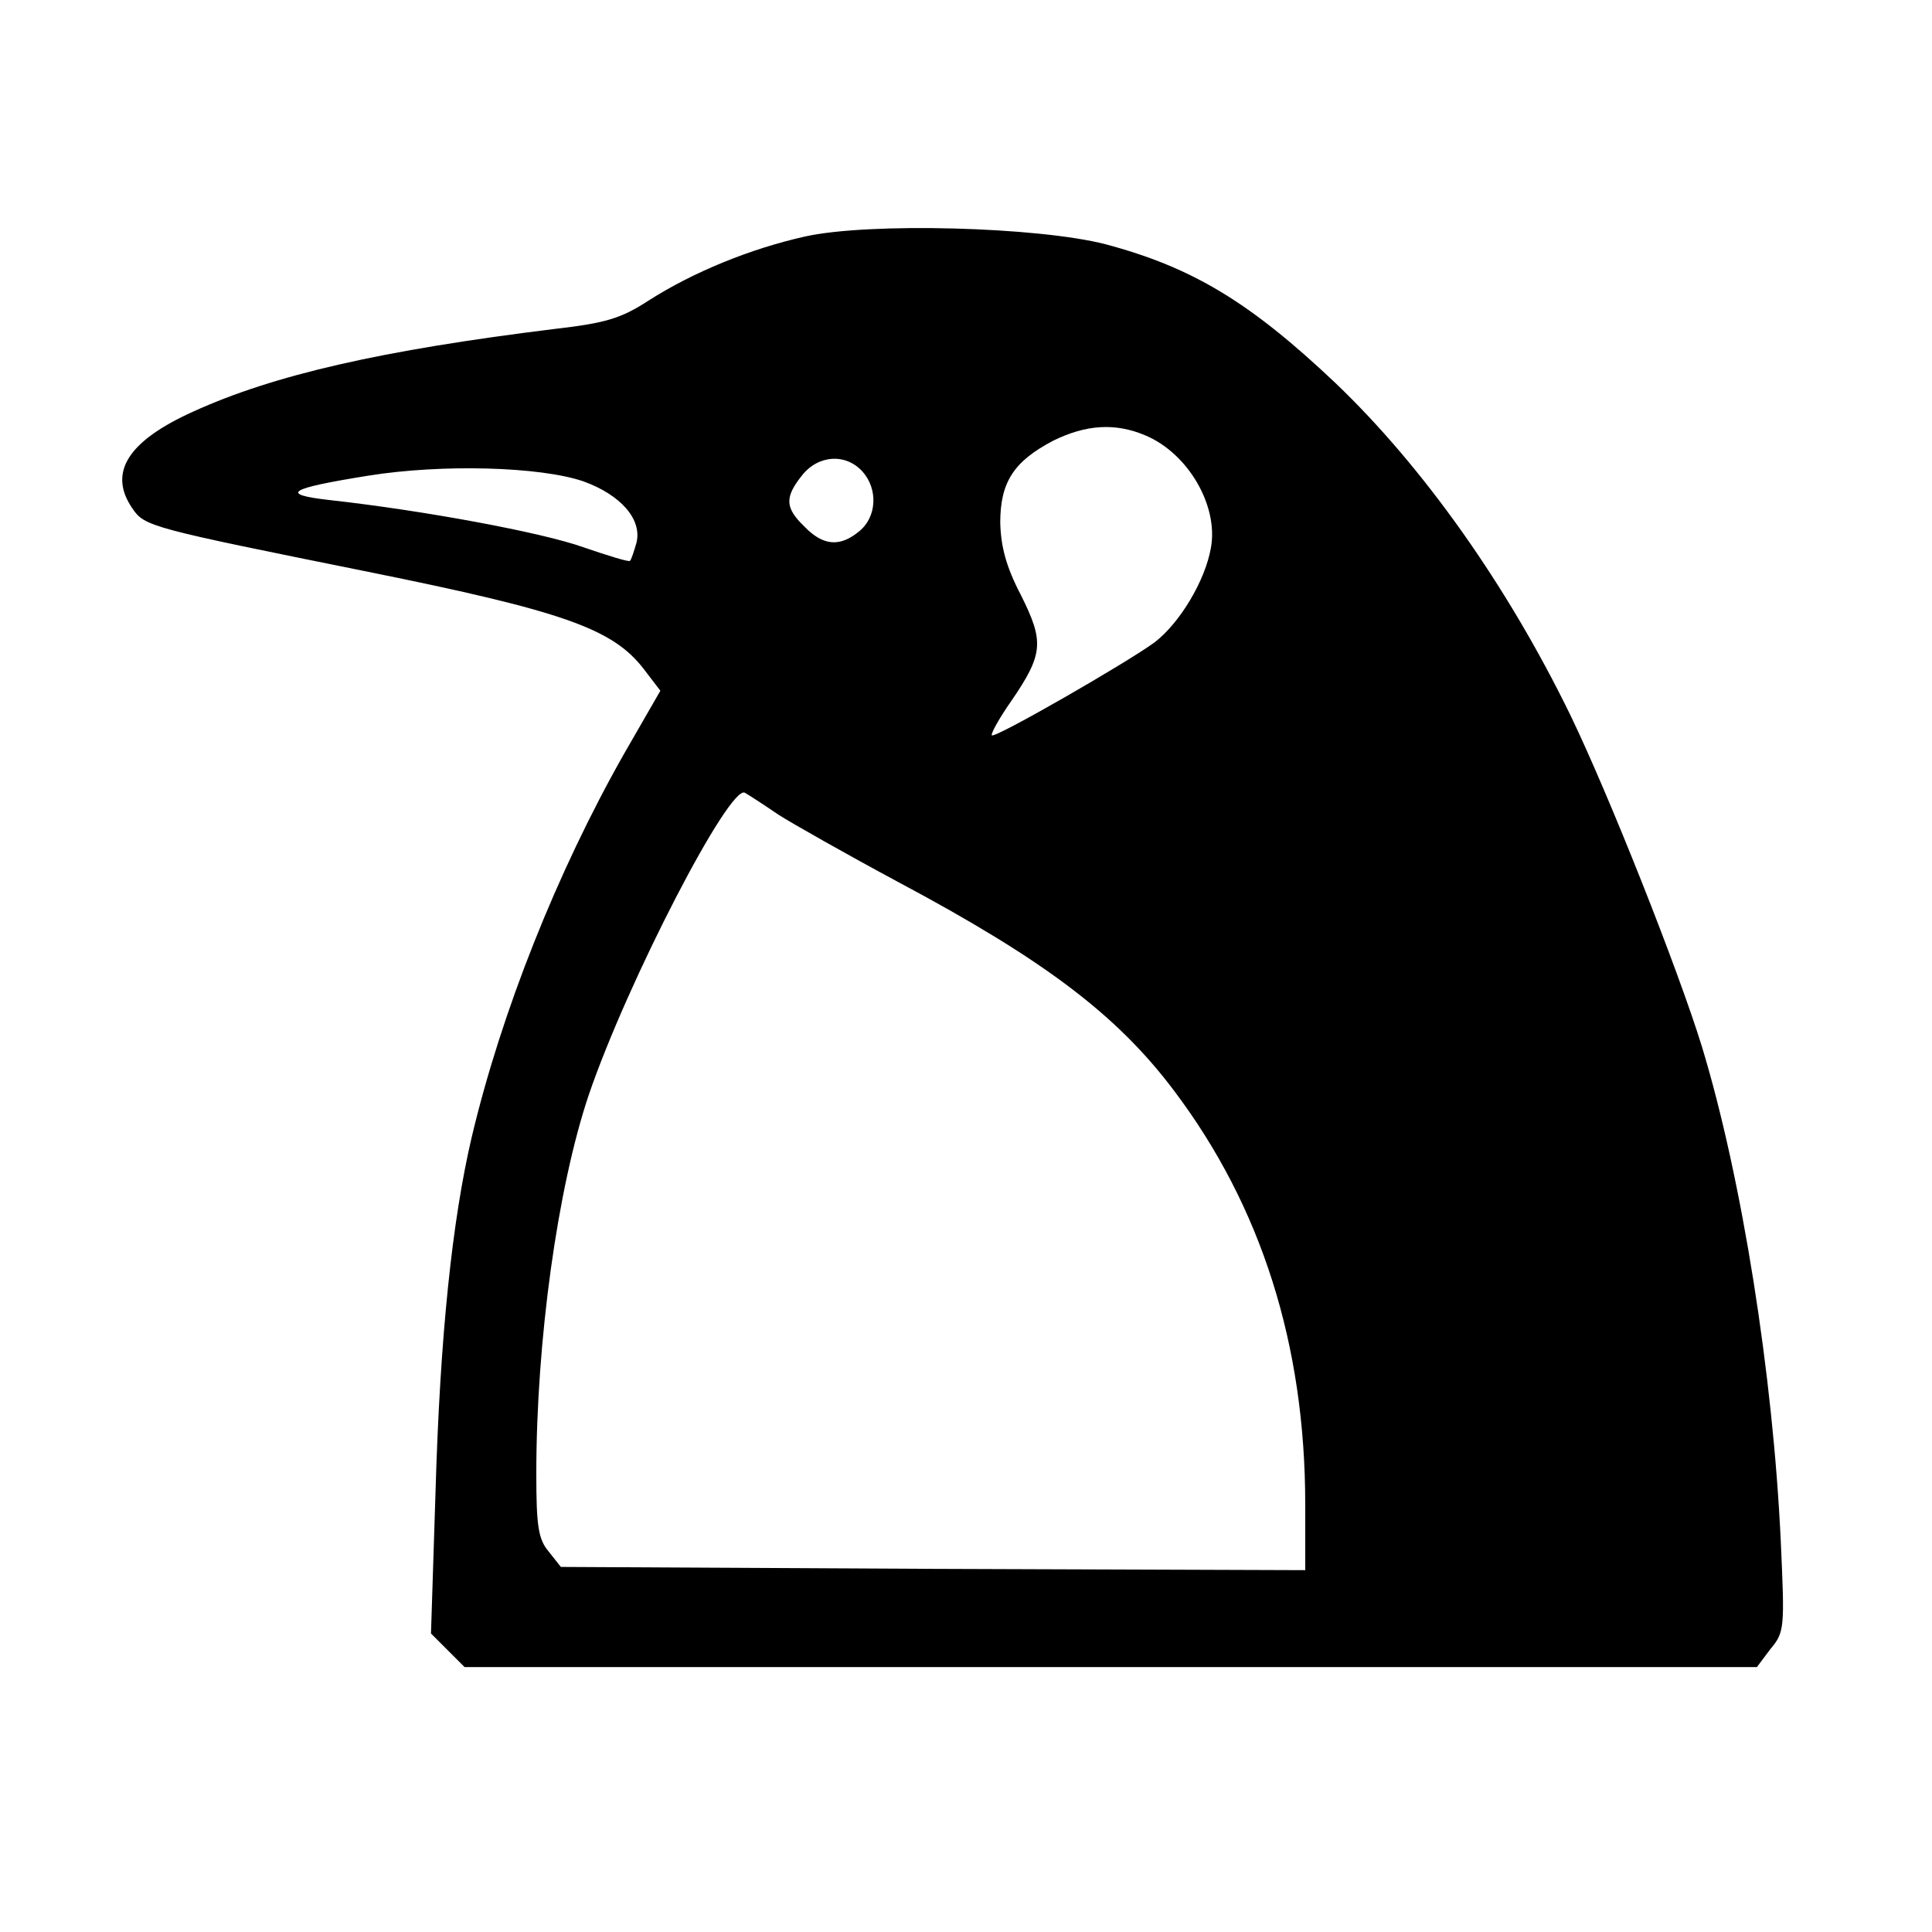
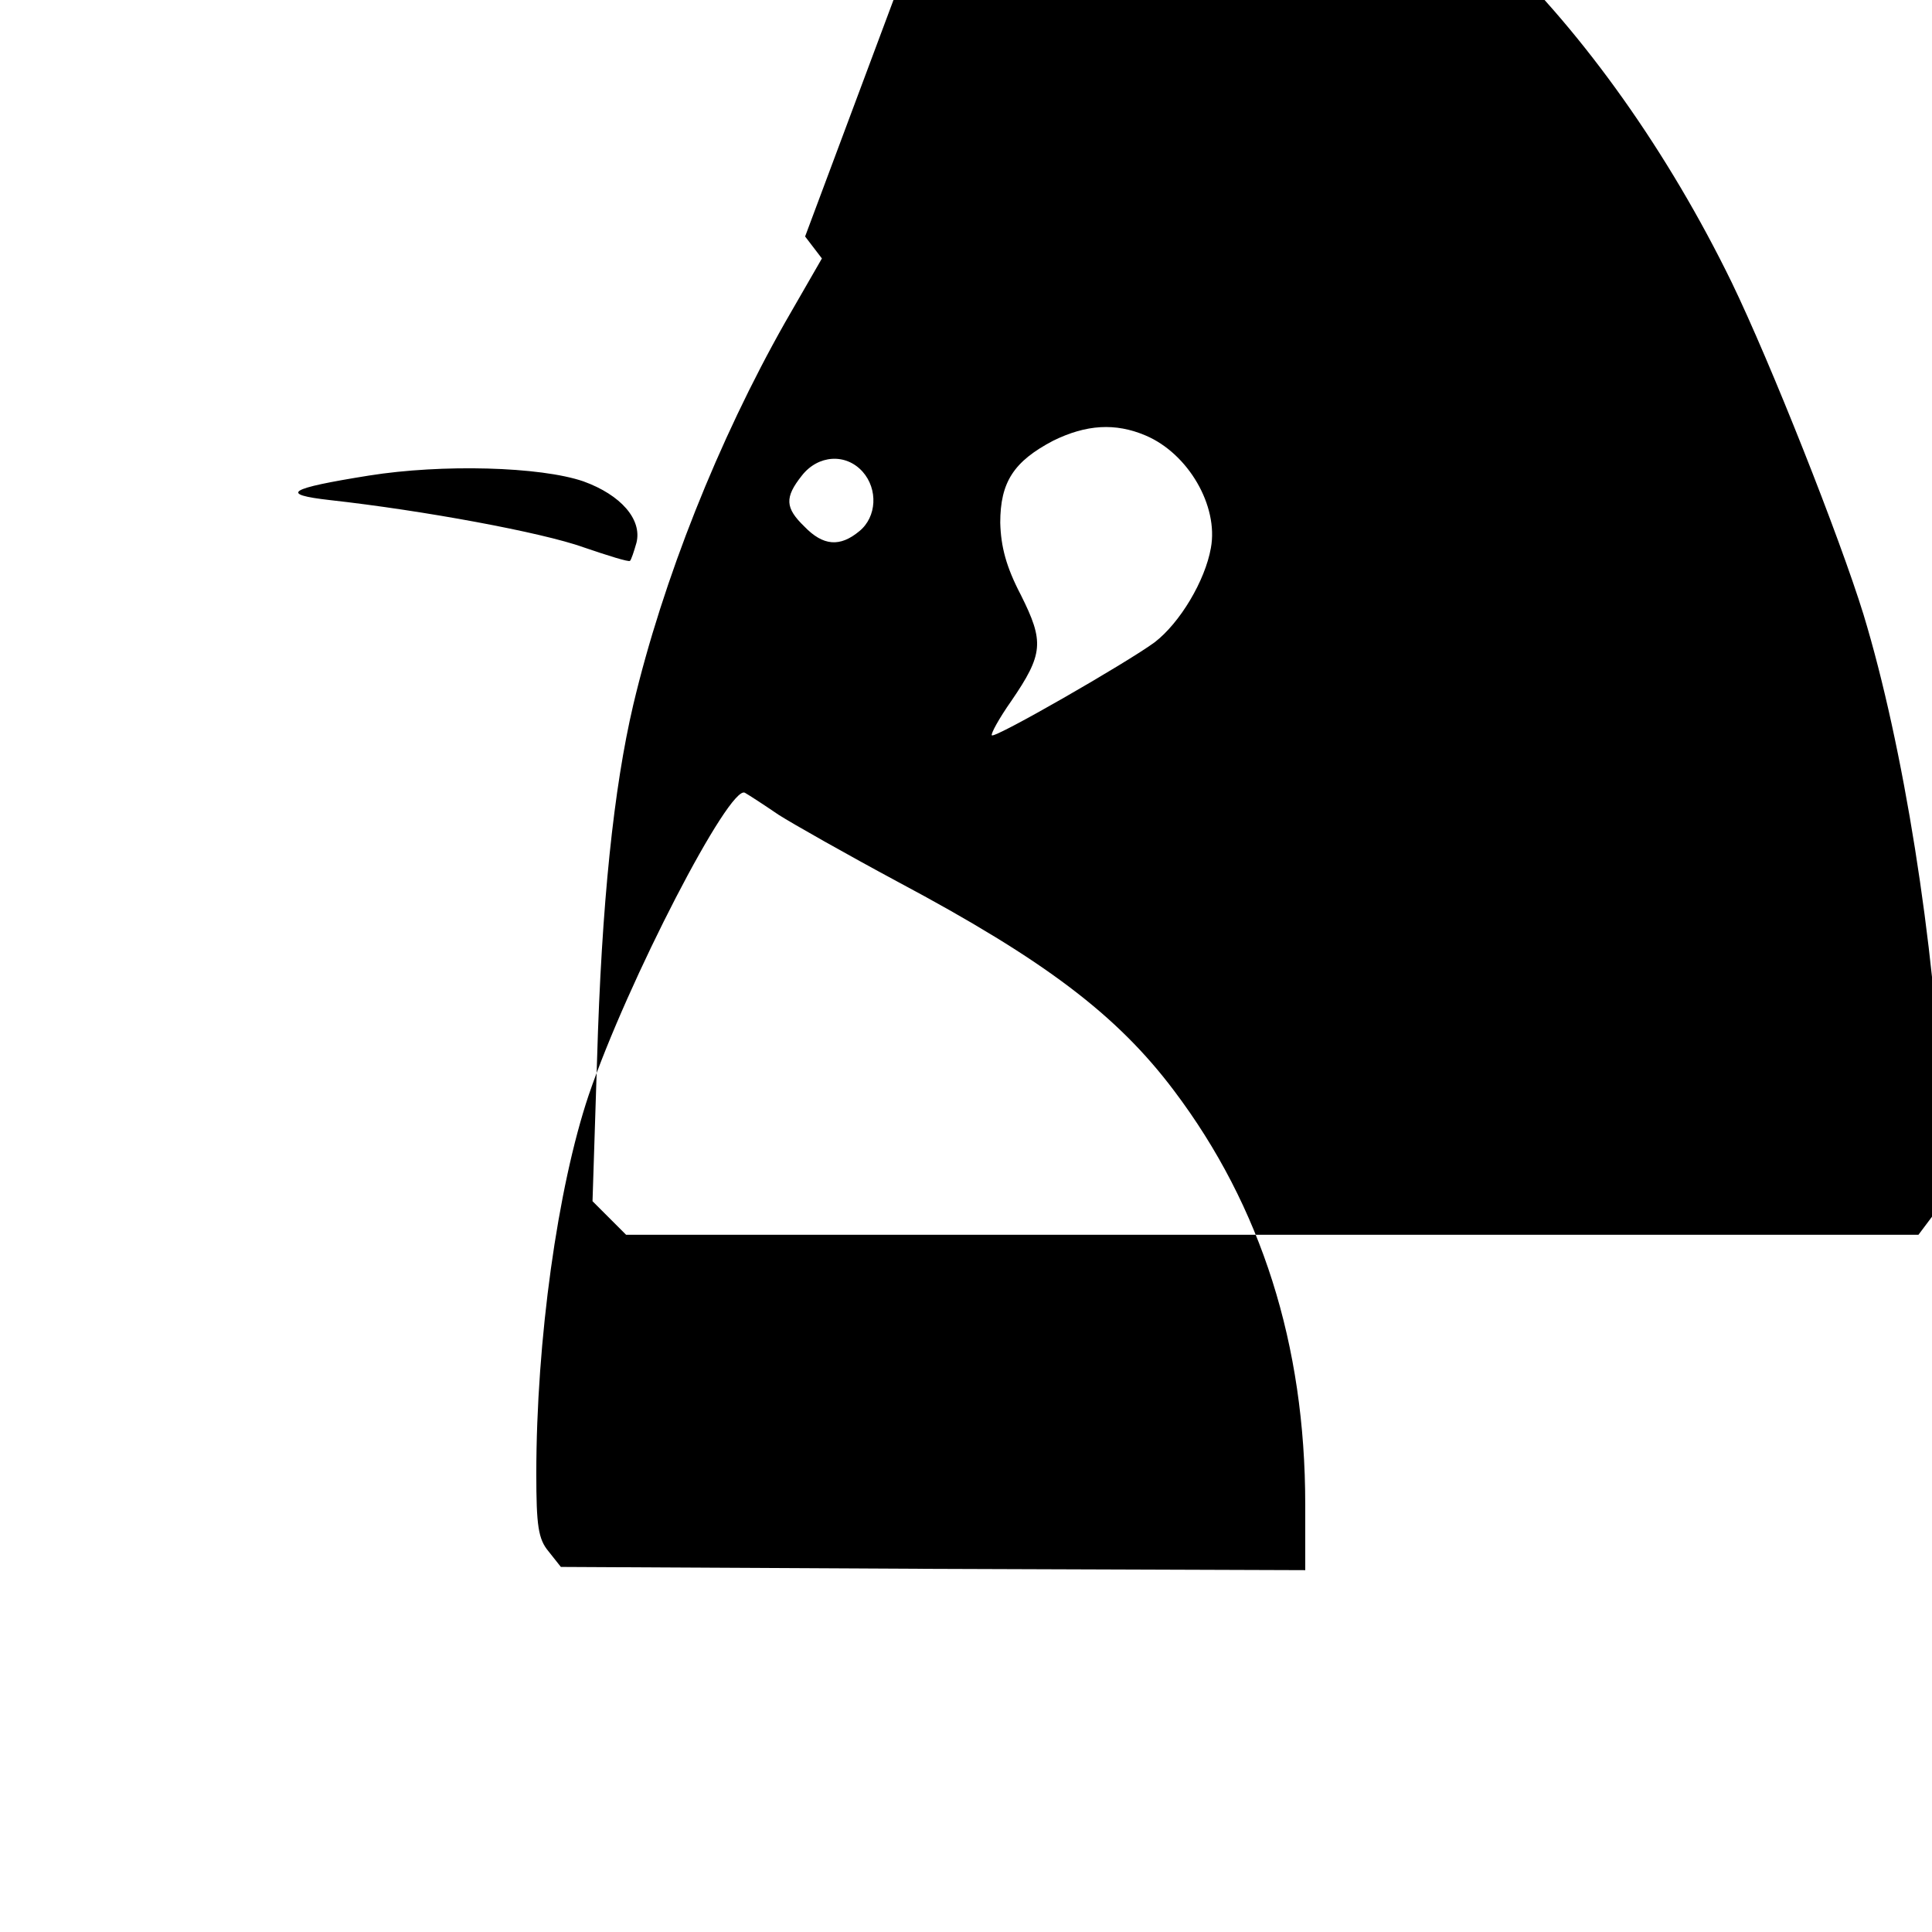
<svg xmlns="http://www.w3.org/2000/svg" version="1.0" width="299pt" height="299pt" viewBox="0 0 299 299" preserveAspectRatio="xMidYMid meet">
  <g transform="translate(0,299) scale(0.1,-0.1)" fill="#000000" stroke="none">
-     <path d="M1246 2624 c-85 -19 -173 -55 -242 -99 -43 -28 -67 -35 -145 -44 -268 -33 -435 -71 -560 -128 -102 -46 -132 -95 -94 -150 19 -28 28 -30 365 -98 302 -61 378 -88 426 -150 l26 -34 -57 -99 c-103 -182 -189 -398 -235 -592 -30 -128 -49 -306 -56 -550 l-7 -218 26 -26 26 -26 1000 0 1000 0 21 28 c22 26 22 33 16 166 -12 258 -60 562 -122 766 -37 120 -144 390 -204 514 -98 201 -228 384 -363 513 -132 125 -221 179 -356 215 -105 27 -366 34 -465 12z m527 -308 c66 -28 113 -109 101 -174 -9 -51 -48 -116 -87 -146 -42 -31 -247 -149 -252 -144 -2 2 11 26 30 53 50 73 51 92 15 164 -23 44 -31 75 -32 112 0 63 21 95 82 127 51 25 96 28 143 8z m-438 -56 c24 -27 22 -70 -5 -92 -30 -25 -56 -23 -85 7 -30 29 -31 45 -4 79 25 32 68 35 94 6z m-432 -15 c58 -21 91 -59 82 -95 -4 -14 -8 -26 -10 -28 -2 -2 -34 8 -72 21 -64 23 -248 57 -392 73 -80 9 -65 18 60 38 113 18 265 14 332 -9z m302 -516 c22 -14 105 -61 185 -104 227 -121 339 -206 427 -323 135 -179 203 -393 203 -640 l0 -102 -576 2 -576 3 -19 24 c-16 19 -19 40 -19 120 0 207 33 443 81 586 60 176 219 483 242 468 7 -4 30 -19 52 -34z" />
+     <path d="M1246 2624 l26 -34 -57 -99 c-103 -182 -189 -398 -235 -592 -30 -128 -49 -306 -56 -550 l-7 -218 26 -26 26 -26 1000 0 1000 0 21 28 c22 26 22 33 16 166 -12 258 -60 562 -122 766 -37 120 -144 390 -204 514 -98 201 -228 384 -363 513 -132 125 -221 179 -356 215 -105 27 -366 34 -465 12z m527 -308 c66 -28 113 -109 101 -174 -9 -51 -48 -116 -87 -146 -42 -31 -247 -149 -252 -144 -2 2 11 26 30 53 50 73 51 92 15 164 -23 44 -31 75 -32 112 0 63 21 95 82 127 51 25 96 28 143 8z m-438 -56 c24 -27 22 -70 -5 -92 -30 -25 -56 -23 -85 7 -30 29 -31 45 -4 79 25 32 68 35 94 6z m-432 -15 c58 -21 91 -59 82 -95 -4 -14 -8 -26 -10 -28 -2 -2 -34 8 -72 21 -64 23 -248 57 -392 73 -80 9 -65 18 60 38 113 18 265 14 332 -9z m302 -516 c22 -14 105 -61 185 -104 227 -121 339 -206 427 -323 135 -179 203 -393 203 -640 l0 -102 -576 2 -576 3 -19 24 c-16 19 -19 40 -19 120 0 207 33 443 81 586 60 176 219 483 242 468 7 -4 30 -19 52 -34z" />
  </g>
</svg>